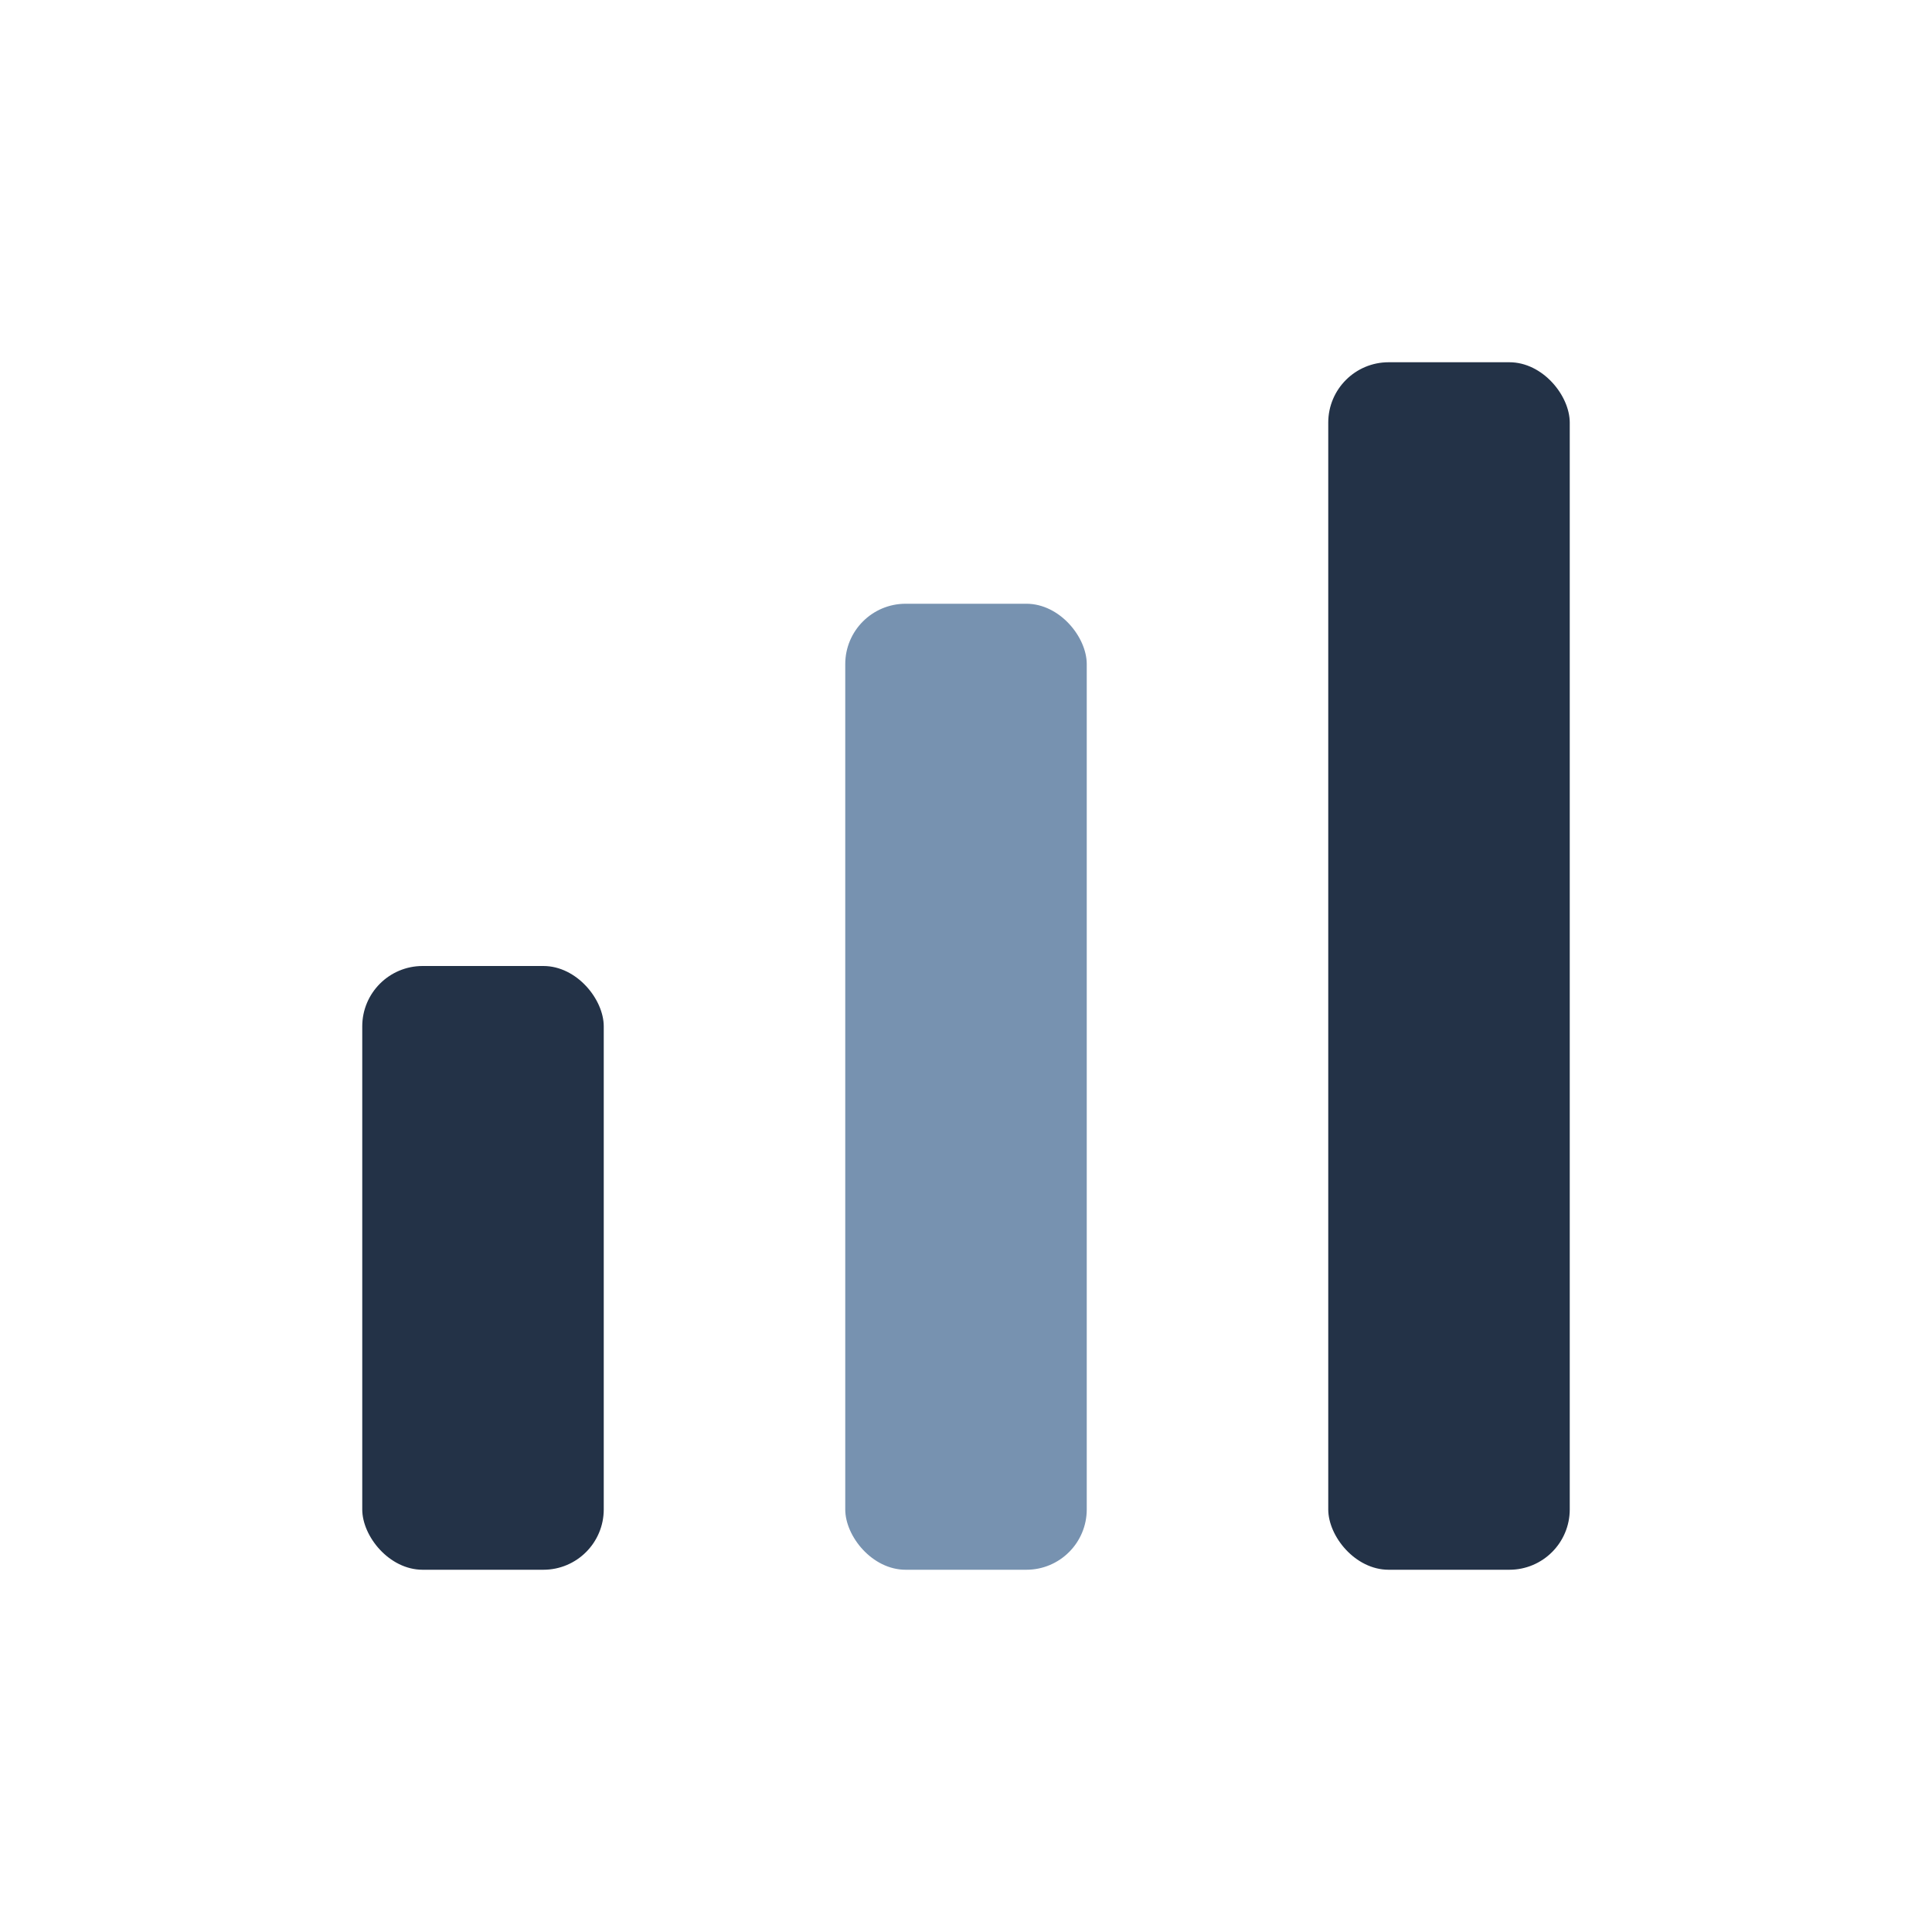
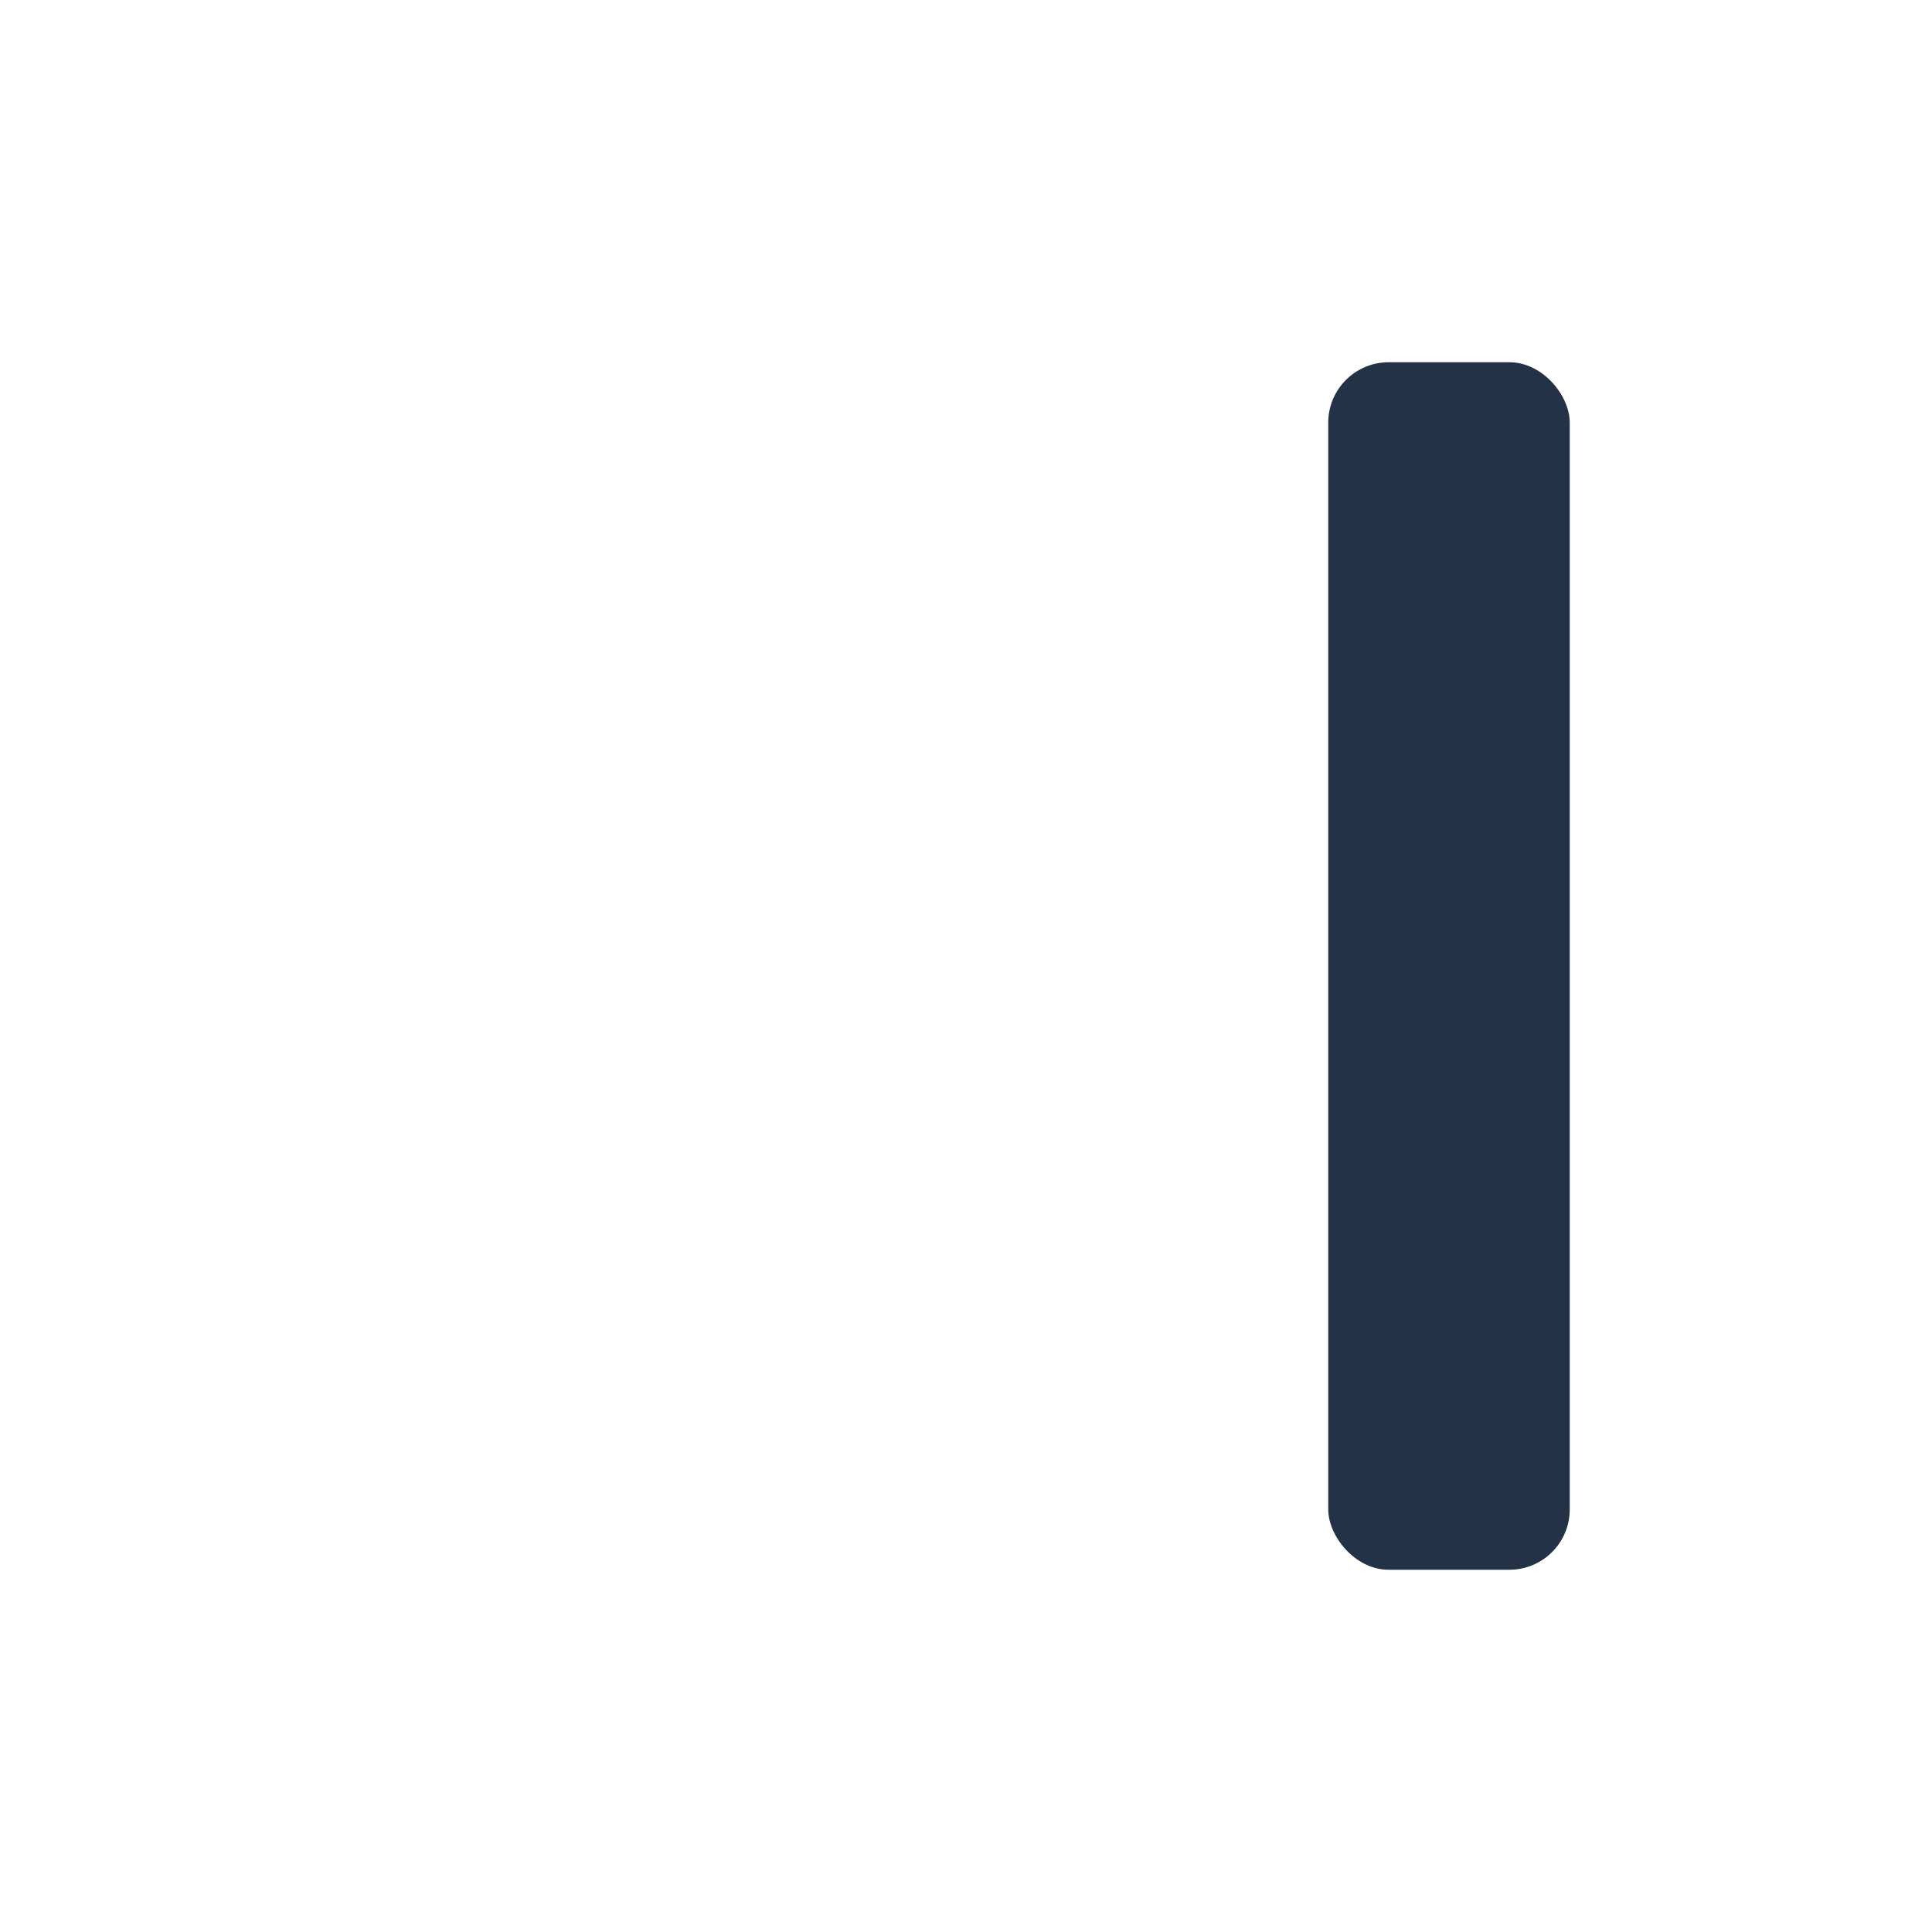
<svg xmlns="http://www.w3.org/2000/svg" width="32" height="32" viewBox="0 0 32 32">
-   <rect x="6" y="16" width="4" height="10" rx="1" fill="#233247" />
-   <rect x="14" y="10" width="4" height="16" rx="1" fill="#7792B0" />
  <rect x="22" y="6" width="4" height="20" rx="1" fill="#233247" />
</svg>